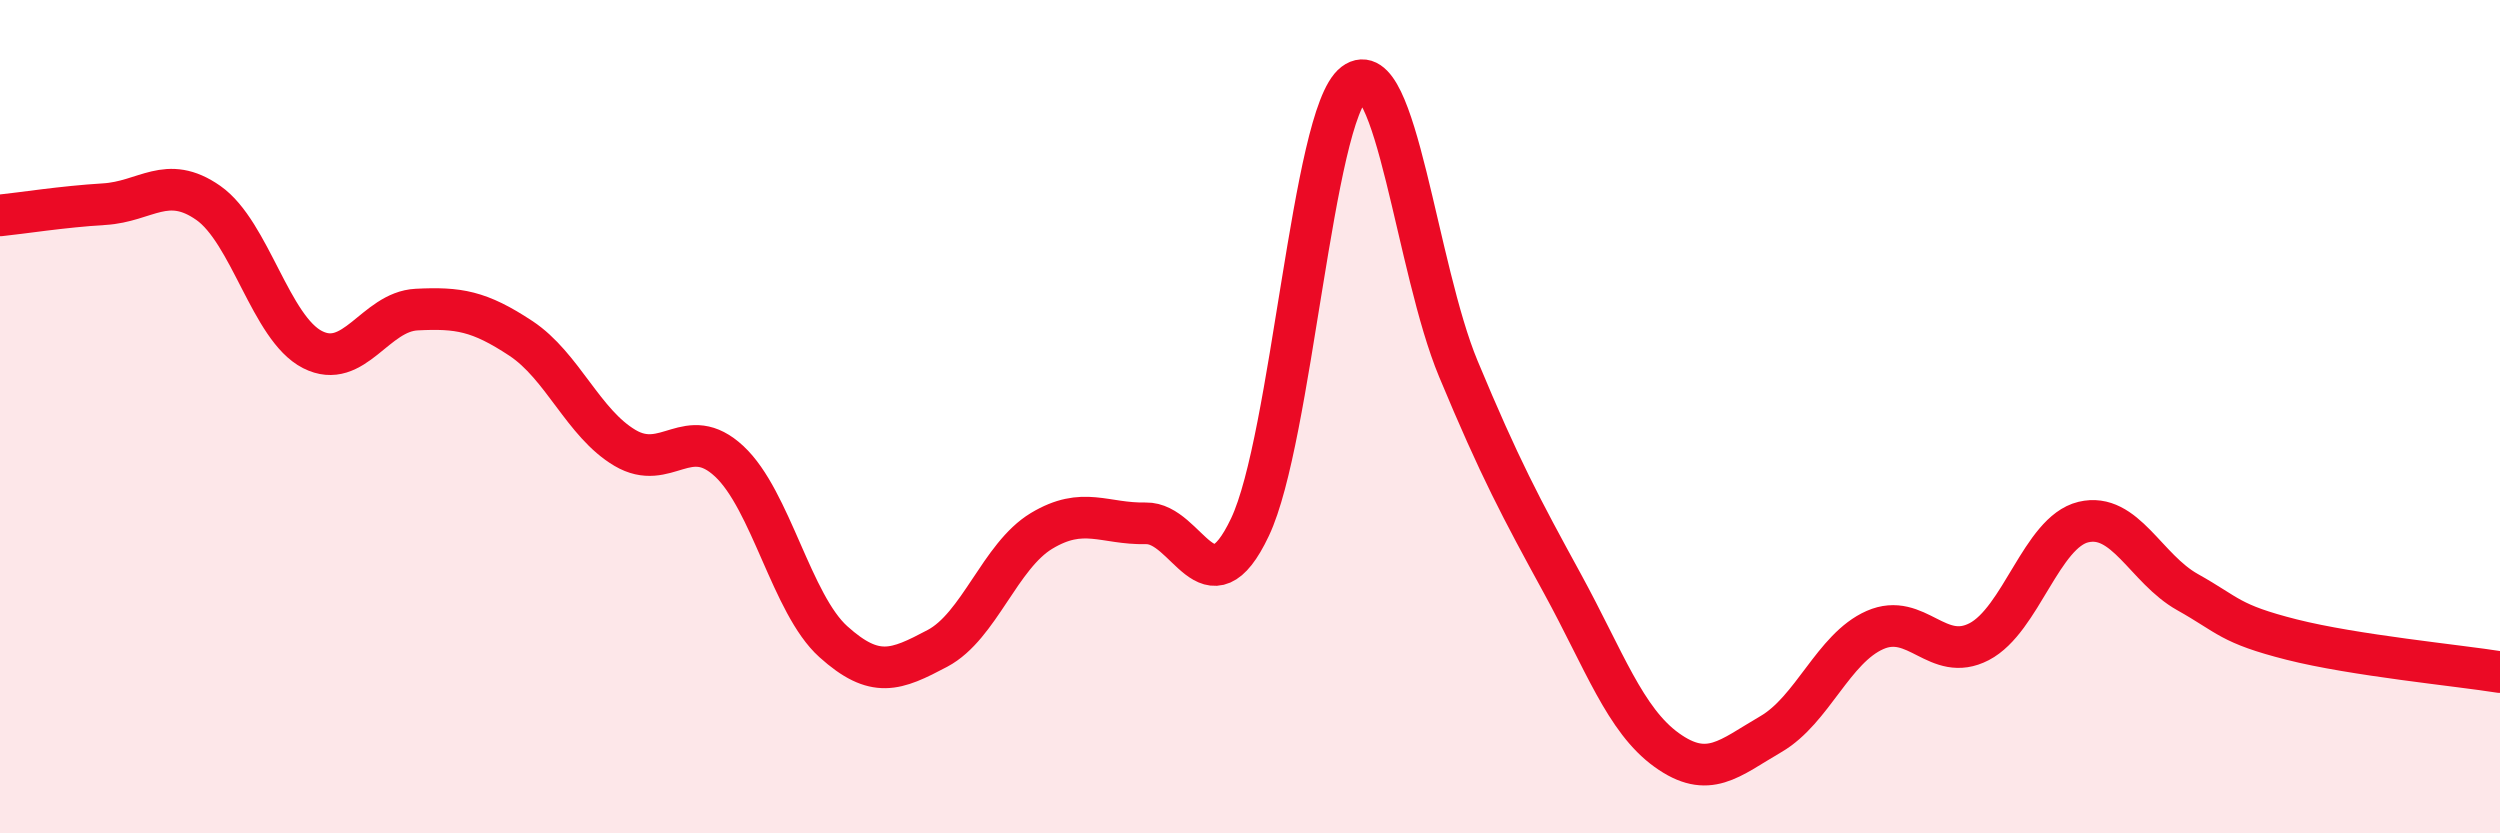
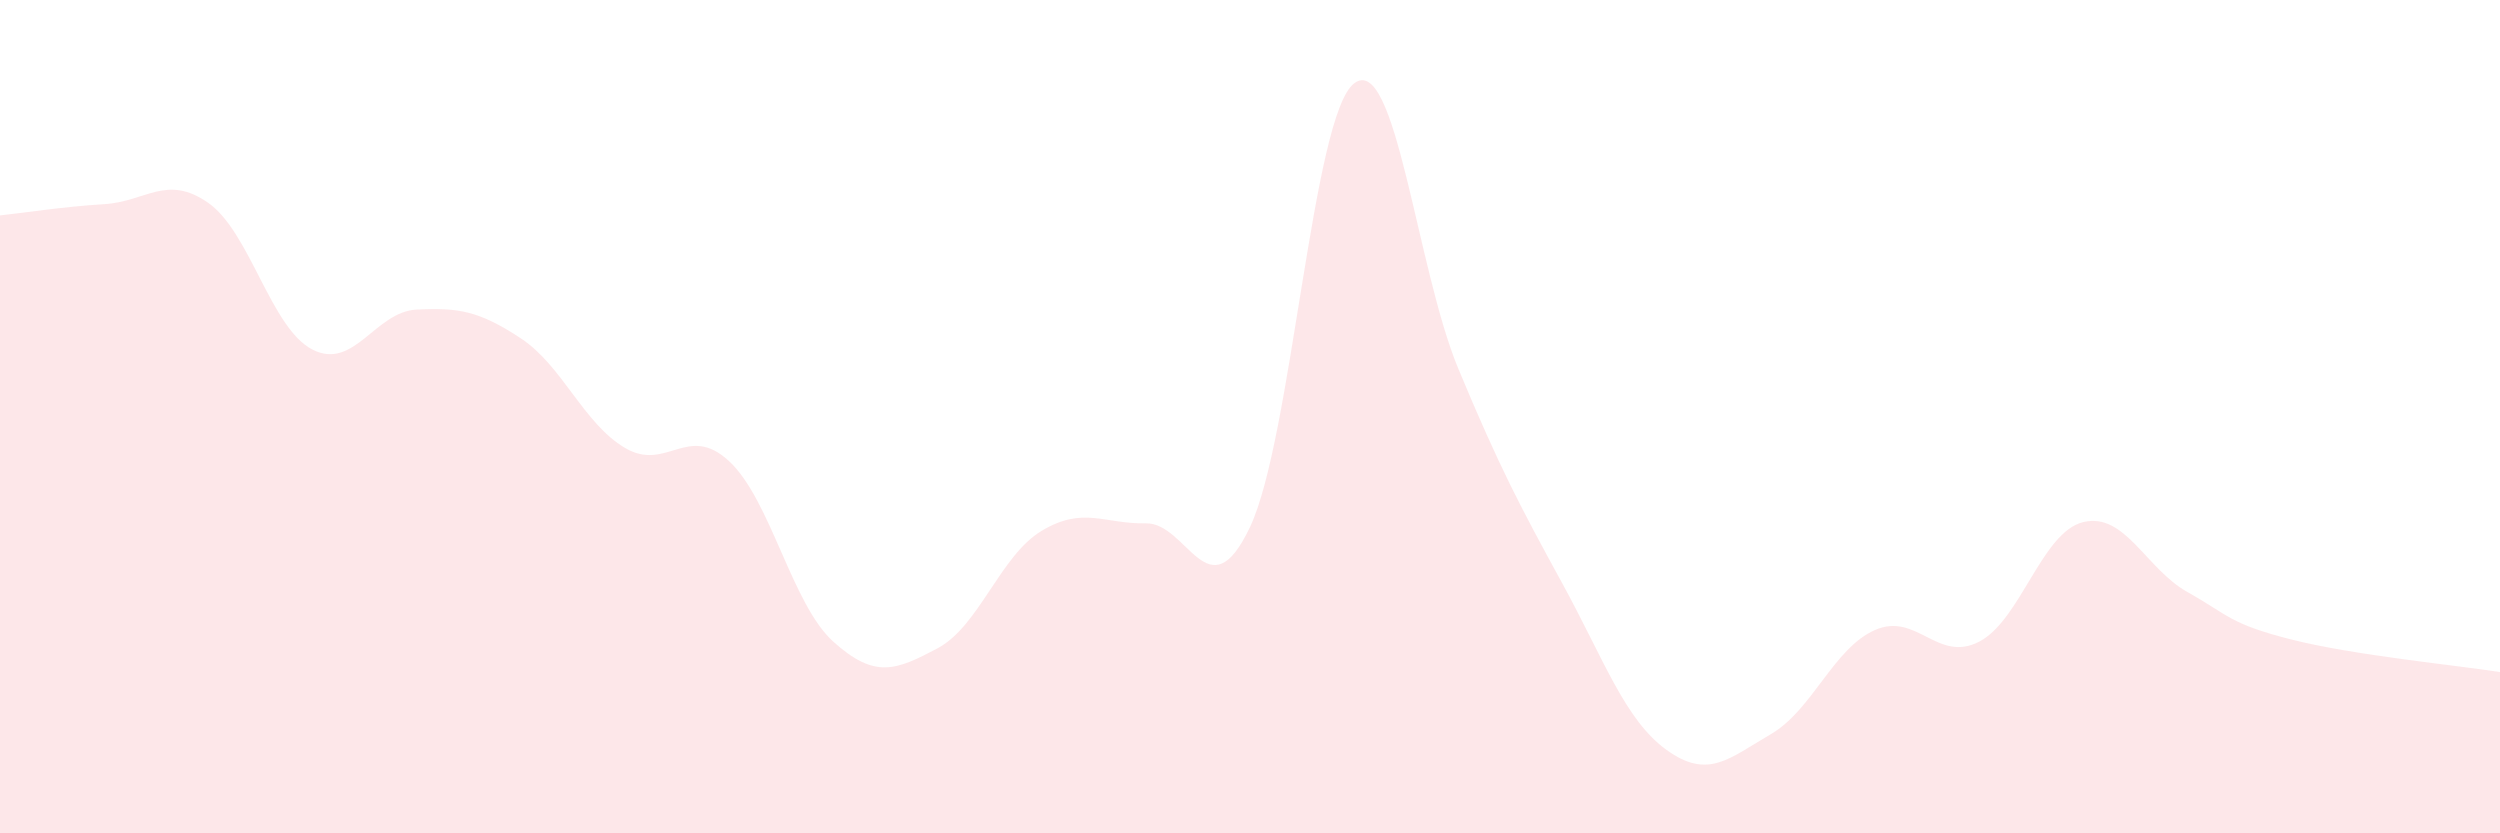
<svg xmlns="http://www.w3.org/2000/svg" width="60" height="20" viewBox="0 0 60 20">
  <path d="M 0,5.17 C 0.5,5.12 1.5,4.96 2.5,4.9 C 3.5,4.84 4,4.17 5,4.87 C 6,5.57 6.5,7.88 7.5,8.39 C 8.5,8.9 9,7.48 10,7.43 C 11,7.38 11.5,7.46 12.5,8.12 C 13.5,8.78 14,10.16 15,10.75 C 16,11.34 16.5,10.14 17.5,11.07 C 18.5,12 19,14.5 20,15.4 C 21,16.3 21.5,16.09 22.5,15.56 C 23.5,15.03 24,13.34 25,12.74 C 26,12.14 26.5,12.58 27.5,12.56 C 28.5,12.54 29,14.76 30,12.65 C 31,10.54 31.5,2.76 32.5,2 C 33.5,1.24 34,6.45 35,8.85 C 36,11.25 36.5,12.18 37.5,14.01 C 38.5,15.84 39,17.28 40,18 C 41,18.72 41.5,18.2 42.5,17.62 C 43.5,17.04 44,15.56 45,15.12 C 46,14.68 46.5,15.92 47.5,15.4 C 48.5,14.88 49,12.77 50,12.53 C 51,12.29 51.5,13.65 52.5,14.21 C 53.5,14.77 53.5,14.97 55,15.35 C 56.5,15.73 59,15.97 60,16.13L60 20L0 20Z" fill="#EB0A25" opacity="0.1" stroke-linecap="round" stroke-linejoin="round" />
-   <path d="M 0,5.17 C 0.5,5.12 1.5,4.96 2.5,4.9 C 3.5,4.84 4,4.17 5,4.87 C 6,5.57 6.5,7.88 7.5,8.39 C 8.5,8.9 9,7.48 10,7.43 C 11,7.38 11.5,7.46 12.5,8.12 C 13.5,8.78 14,10.16 15,10.75 C 16,11.34 16.5,10.14 17.5,11.07 C 18.5,12 19,14.5 20,15.4 C 21,16.3 21.5,16.09 22.5,15.56 C 23.5,15.03 24,13.34 25,12.74 C 26,12.14 26.5,12.58 27.5,12.56 C 28.5,12.54 29,14.76 30,12.65 C 31,10.54 31.5,2.76 32.5,2 C 33.5,1.24 34,6.45 35,8.85 C 36,11.25 36.5,12.18 37.5,14.01 C 38.5,15.84 39,17.28 40,18 C 41,18.72 41.5,18.2 42.5,17.62 C 43.5,17.04 44,15.56 45,15.12 C 46,14.68 46.5,15.92 47.5,15.4 C 48.5,14.88 49,12.77 50,12.53 C 51,12.29 51.5,13.65 52.5,14.21 C 53.5,14.77 53.5,14.97 55,15.35 C 56.5,15.73 59,15.97 60,16.13" stroke="#EB0A25" stroke-width="1" fill="none" stroke-linecap="round" stroke-linejoin="round" />
</svg>